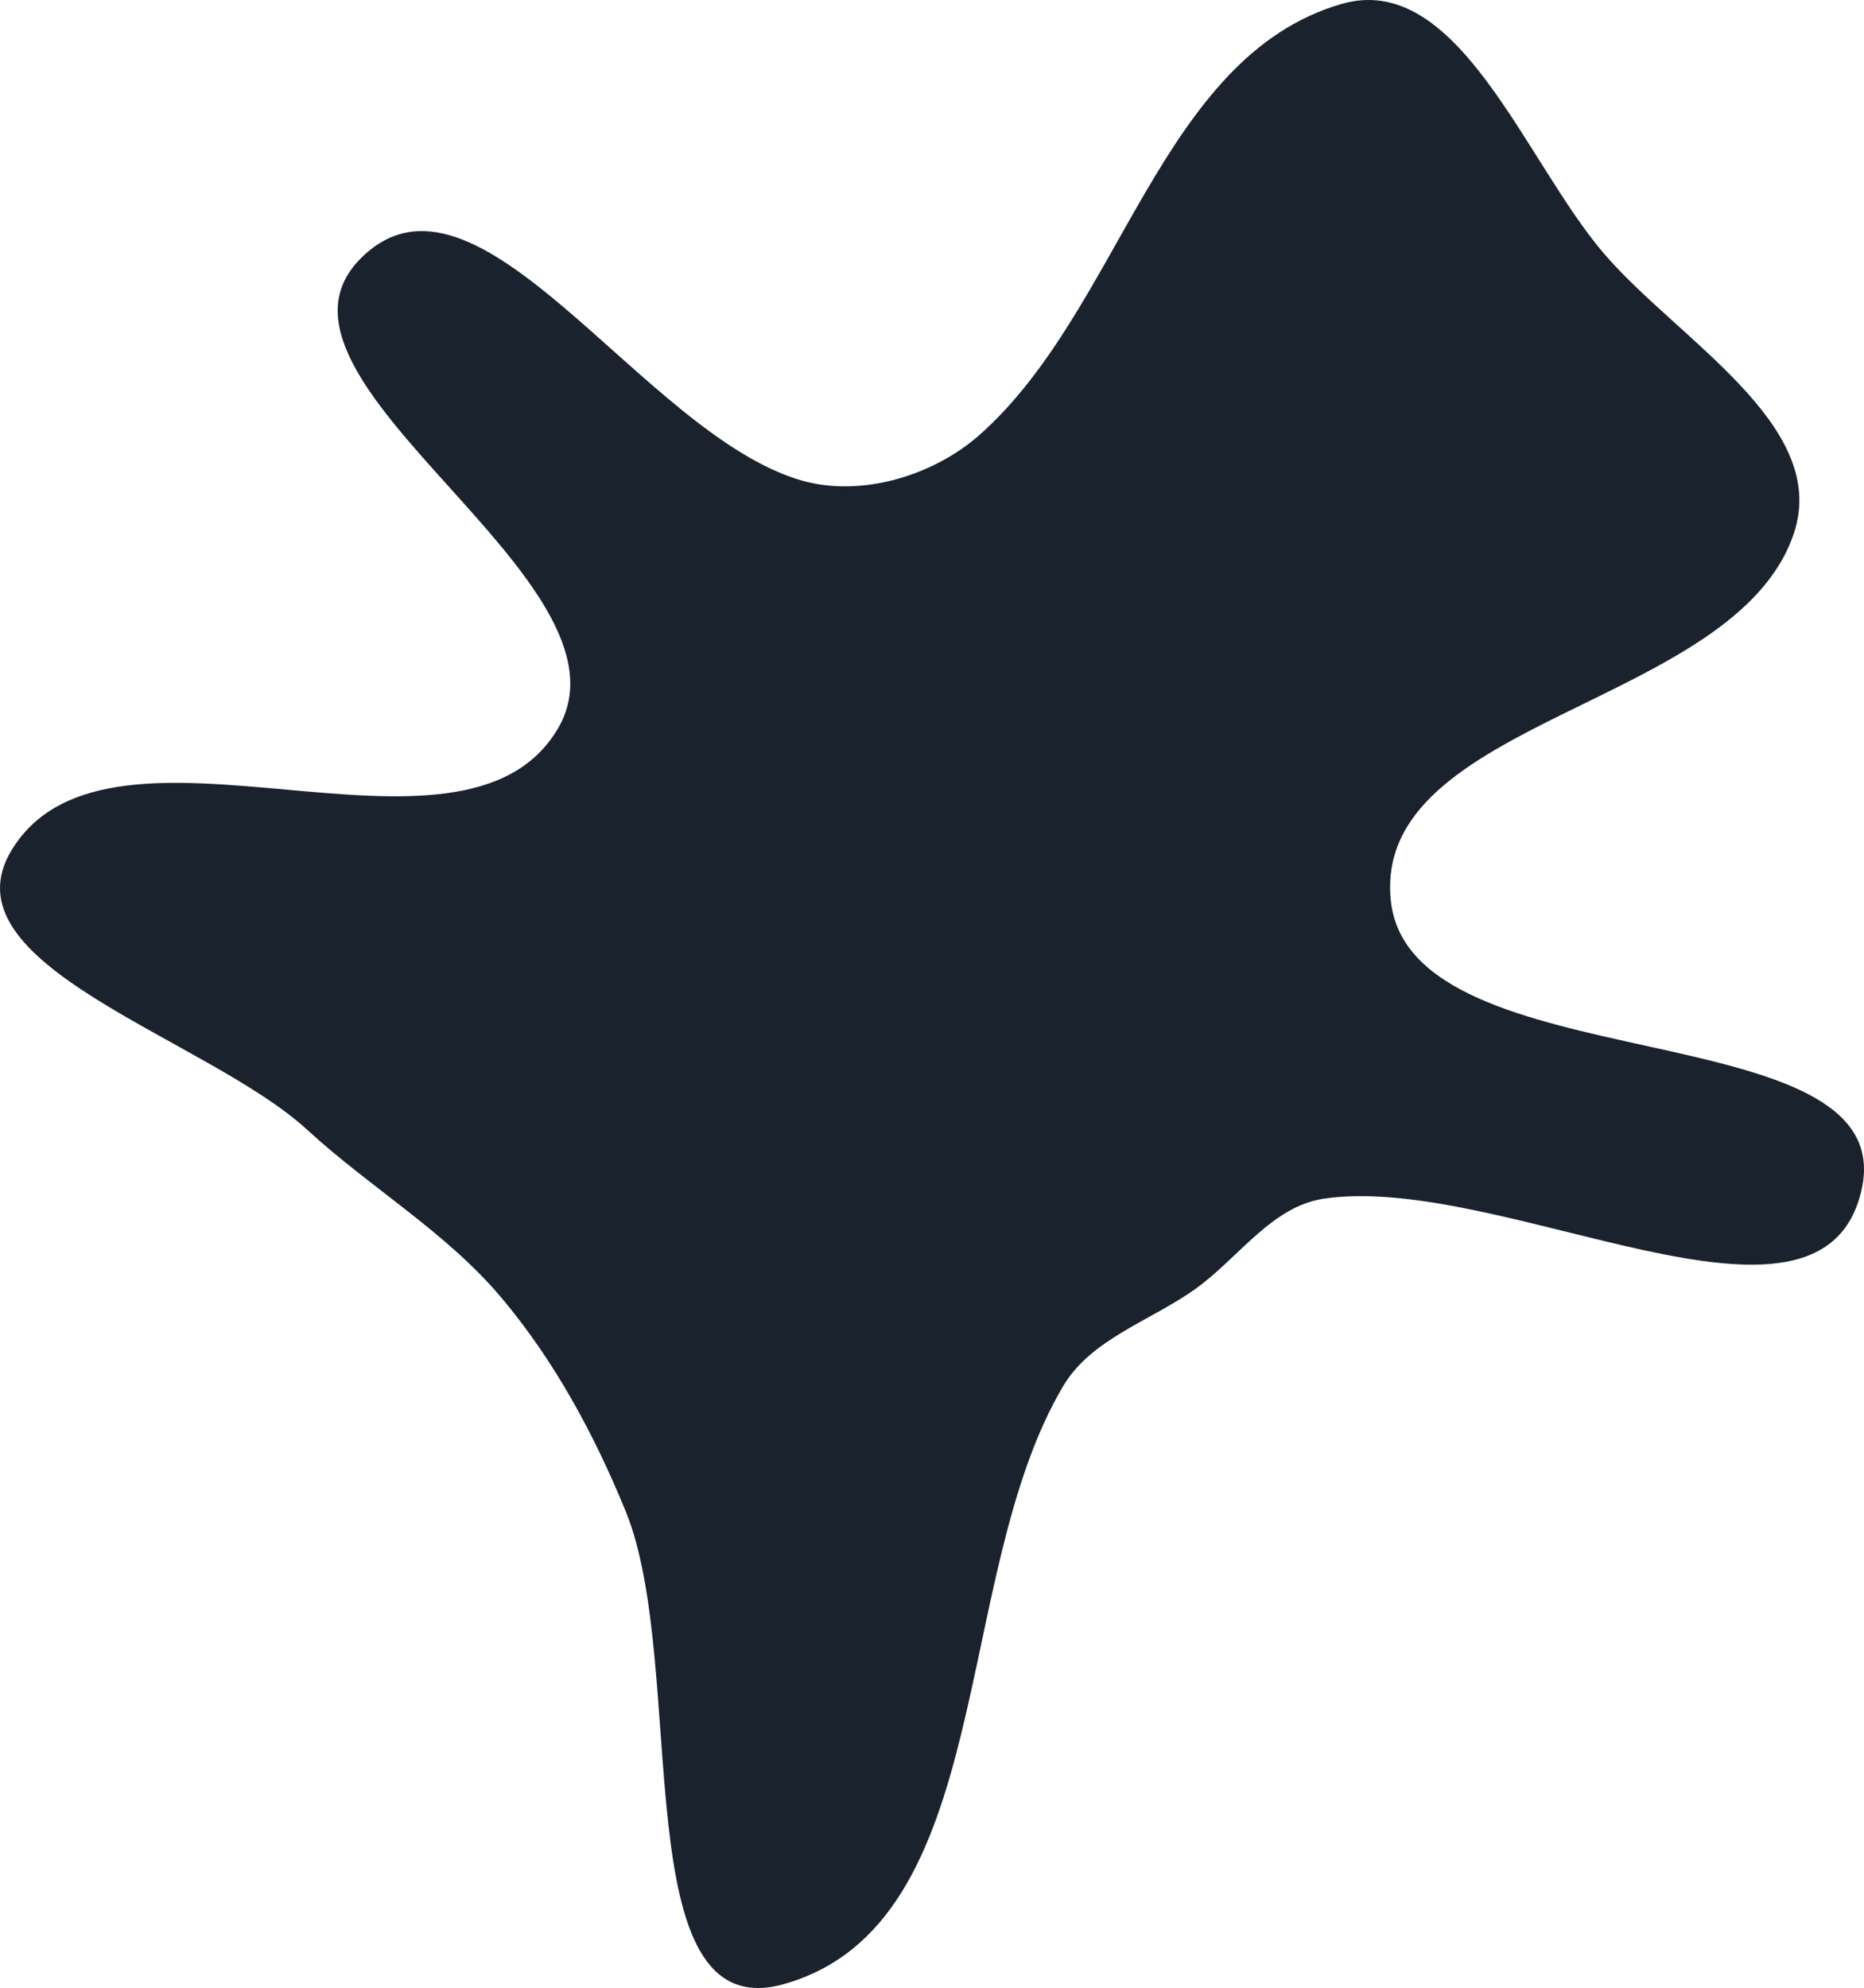
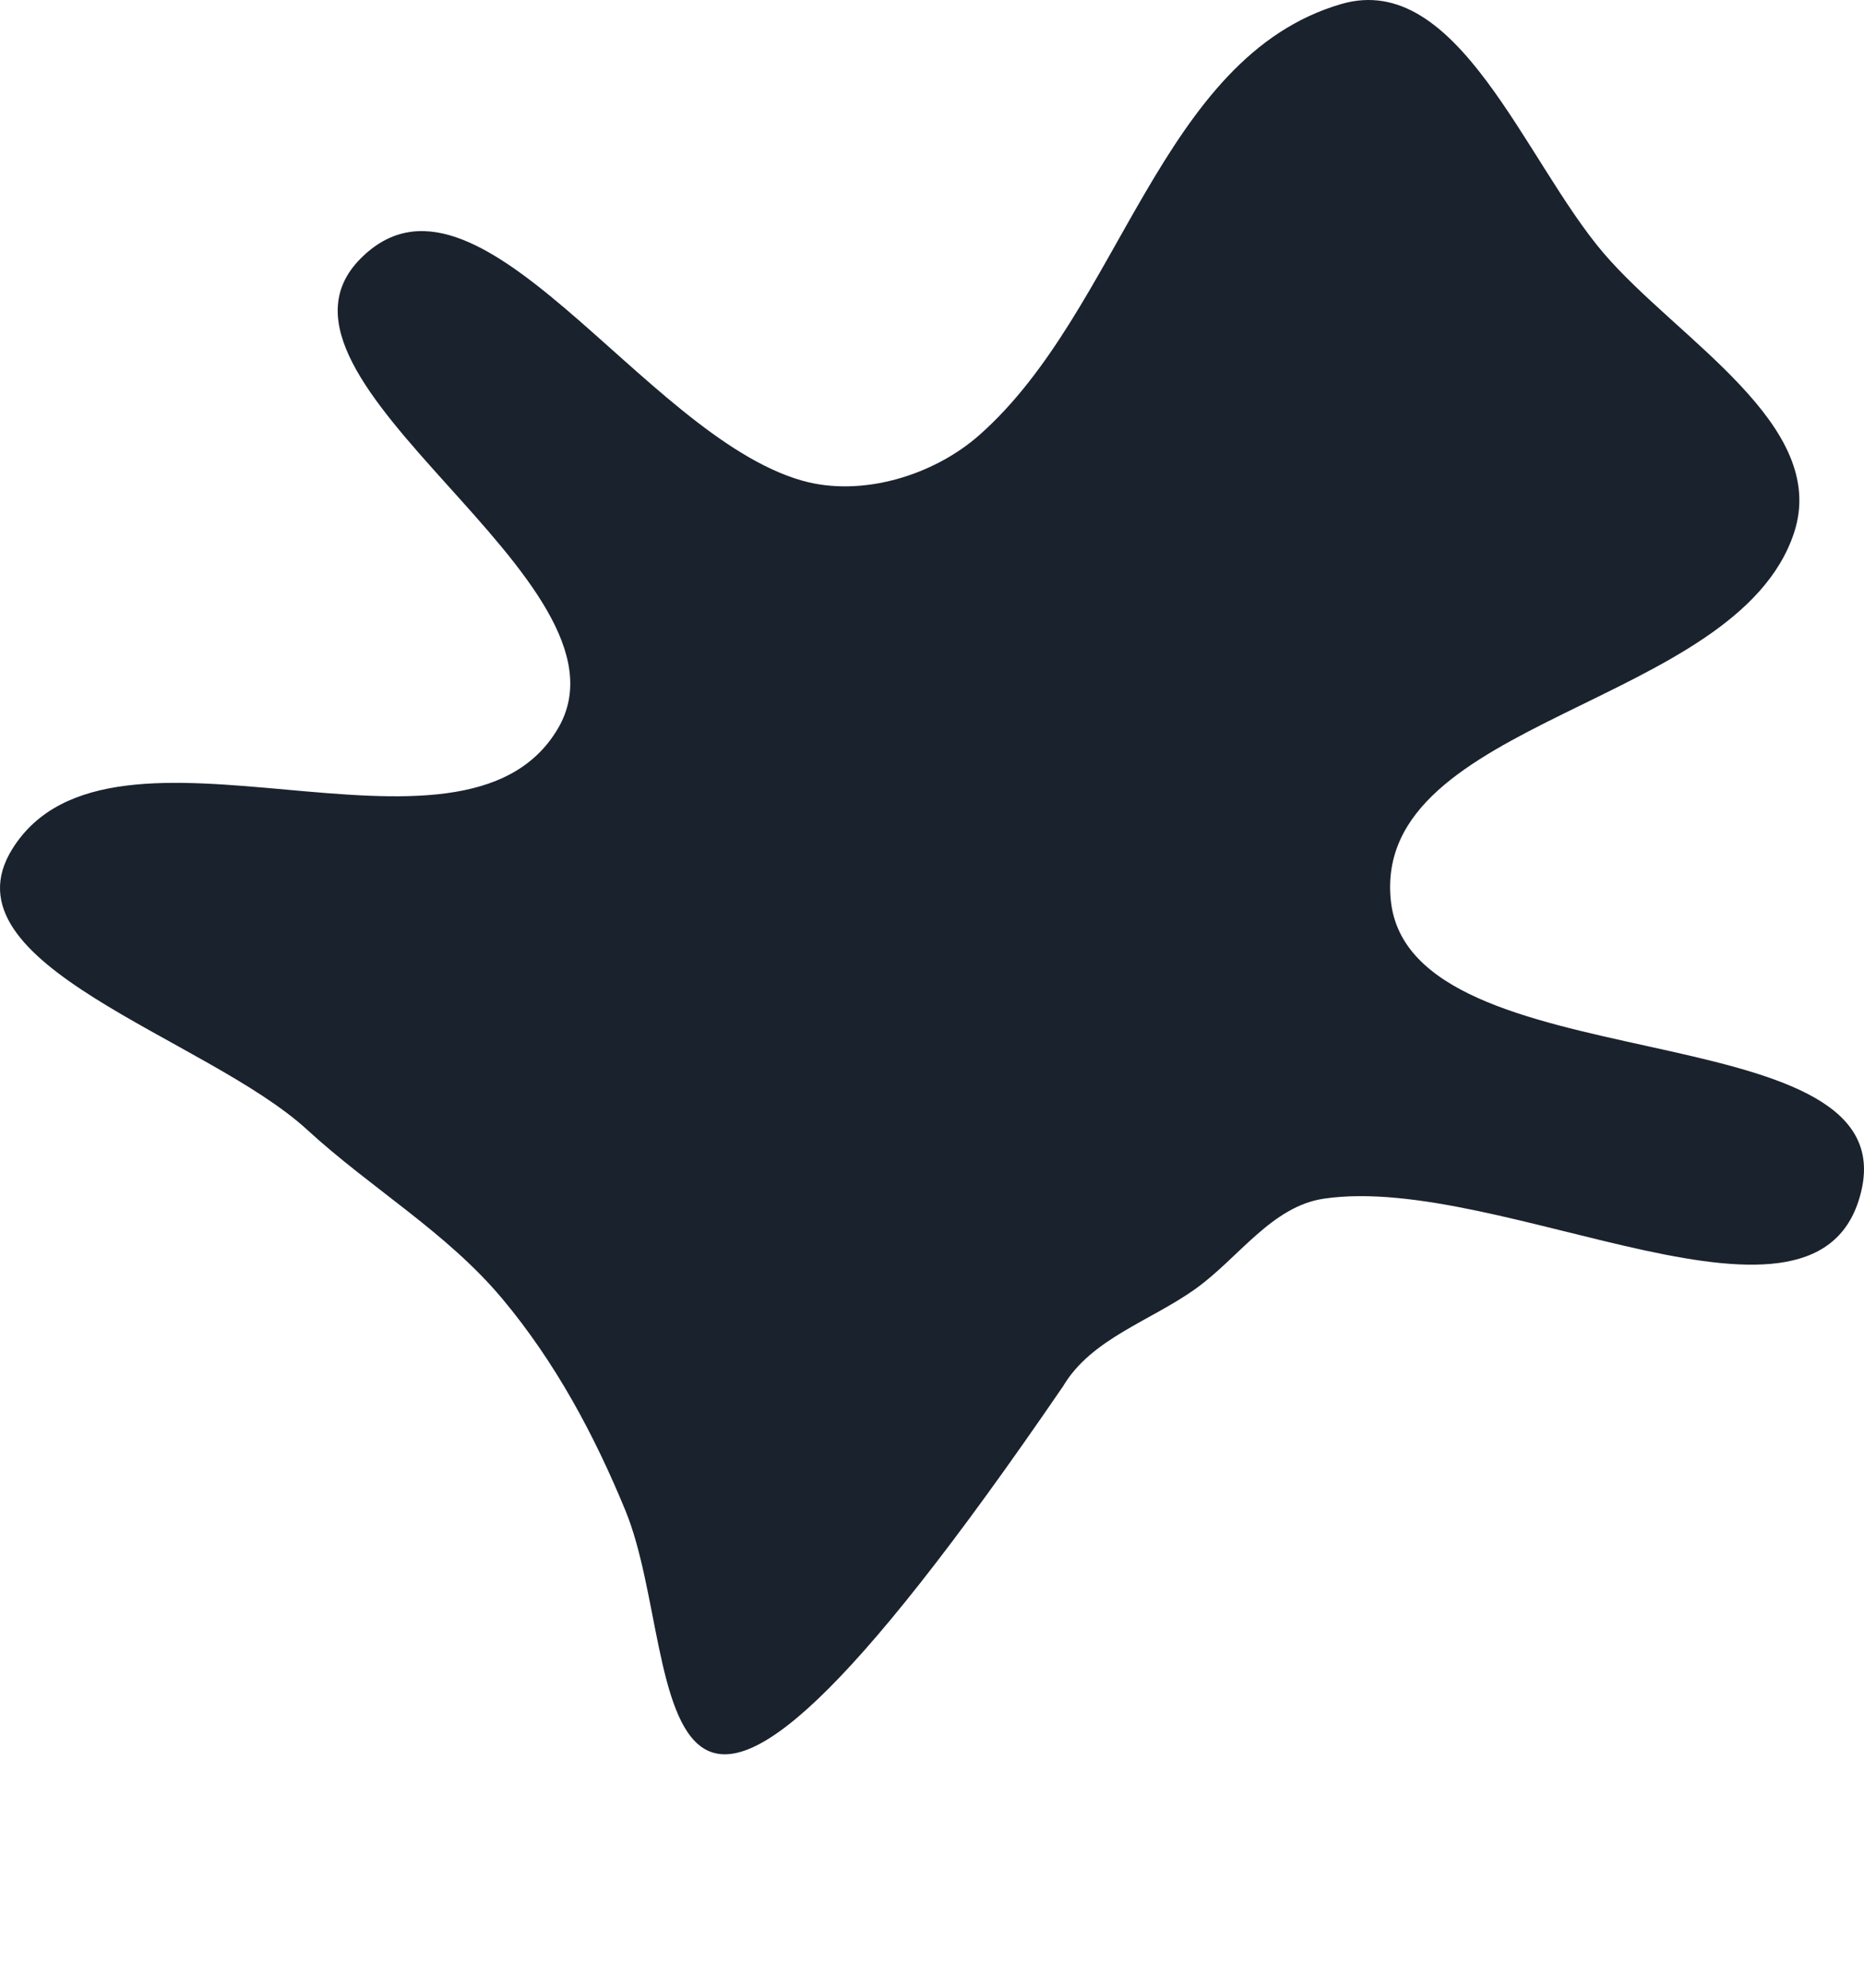
<svg xmlns="http://www.w3.org/2000/svg" width="497" height="530" viewBox="0 0 497 530" fill="none">
-   <path fill-rule="evenodd" clip-rule="evenodd" d="M261.152 115.963C298.946 82.561 309.215 15.151 357.642 1.068C388.798 -7.993 406.516 42.899 427.624 67.55C447.329 90.562 487.826 113.254 478.352 142.035C463.054 188.504 365.83 191.392 370.834 240.059C375.902 289.341 507.233 268.84 496.361 317.173C485.774 364.235 400.647 312.493 352.947 319.572C339.105 321.626 330.25 335.336 318.89 343.51C306.885 352.146 290.99 356.844 283.453 369.57C253.323 420.445 265.932 512.786 209.07 528.943C166.033 541.171 183.781 444.117 166.762 402.726C158.418 382.434 148.042 363.136 133.974 346.302C119.133 328.543 98.993 316.884 81.946 301.233C55.047 276.537 -16.052 257.301 3.291 226.323C29.822 183.834 123.311 237.388 148.755 194.239C171.952 154.9 63.992 101.572 96.038 69.04C127.142 37.464 171.243 116.02 213.87 128.135C229.659 132.622 248.851 126.835 261.152 115.963Z" fill="#1A222D" />
+   <path fill-rule="evenodd" clip-rule="evenodd" d="M261.152 115.963C298.946 82.561 309.215 15.151 357.642 1.068C388.798 -7.993 406.516 42.899 427.624 67.55C447.329 90.562 487.826 113.254 478.352 142.035C463.054 188.504 365.83 191.392 370.834 240.059C375.902 289.341 507.233 268.84 496.361 317.173C485.774 364.235 400.647 312.493 352.947 319.572C339.105 321.626 330.25 335.336 318.89 343.51C306.885 352.146 290.99 356.844 283.453 369.57C166.033 541.171 183.781 444.117 166.762 402.726C158.418 382.434 148.042 363.136 133.974 346.302C119.133 328.543 98.993 316.884 81.946 301.233C55.047 276.537 -16.052 257.301 3.291 226.323C29.822 183.834 123.311 237.388 148.755 194.239C171.952 154.9 63.992 101.572 96.038 69.04C127.142 37.464 171.243 116.02 213.87 128.135C229.659 132.622 248.851 126.835 261.152 115.963Z" fill="#1A222D" />
</svg>